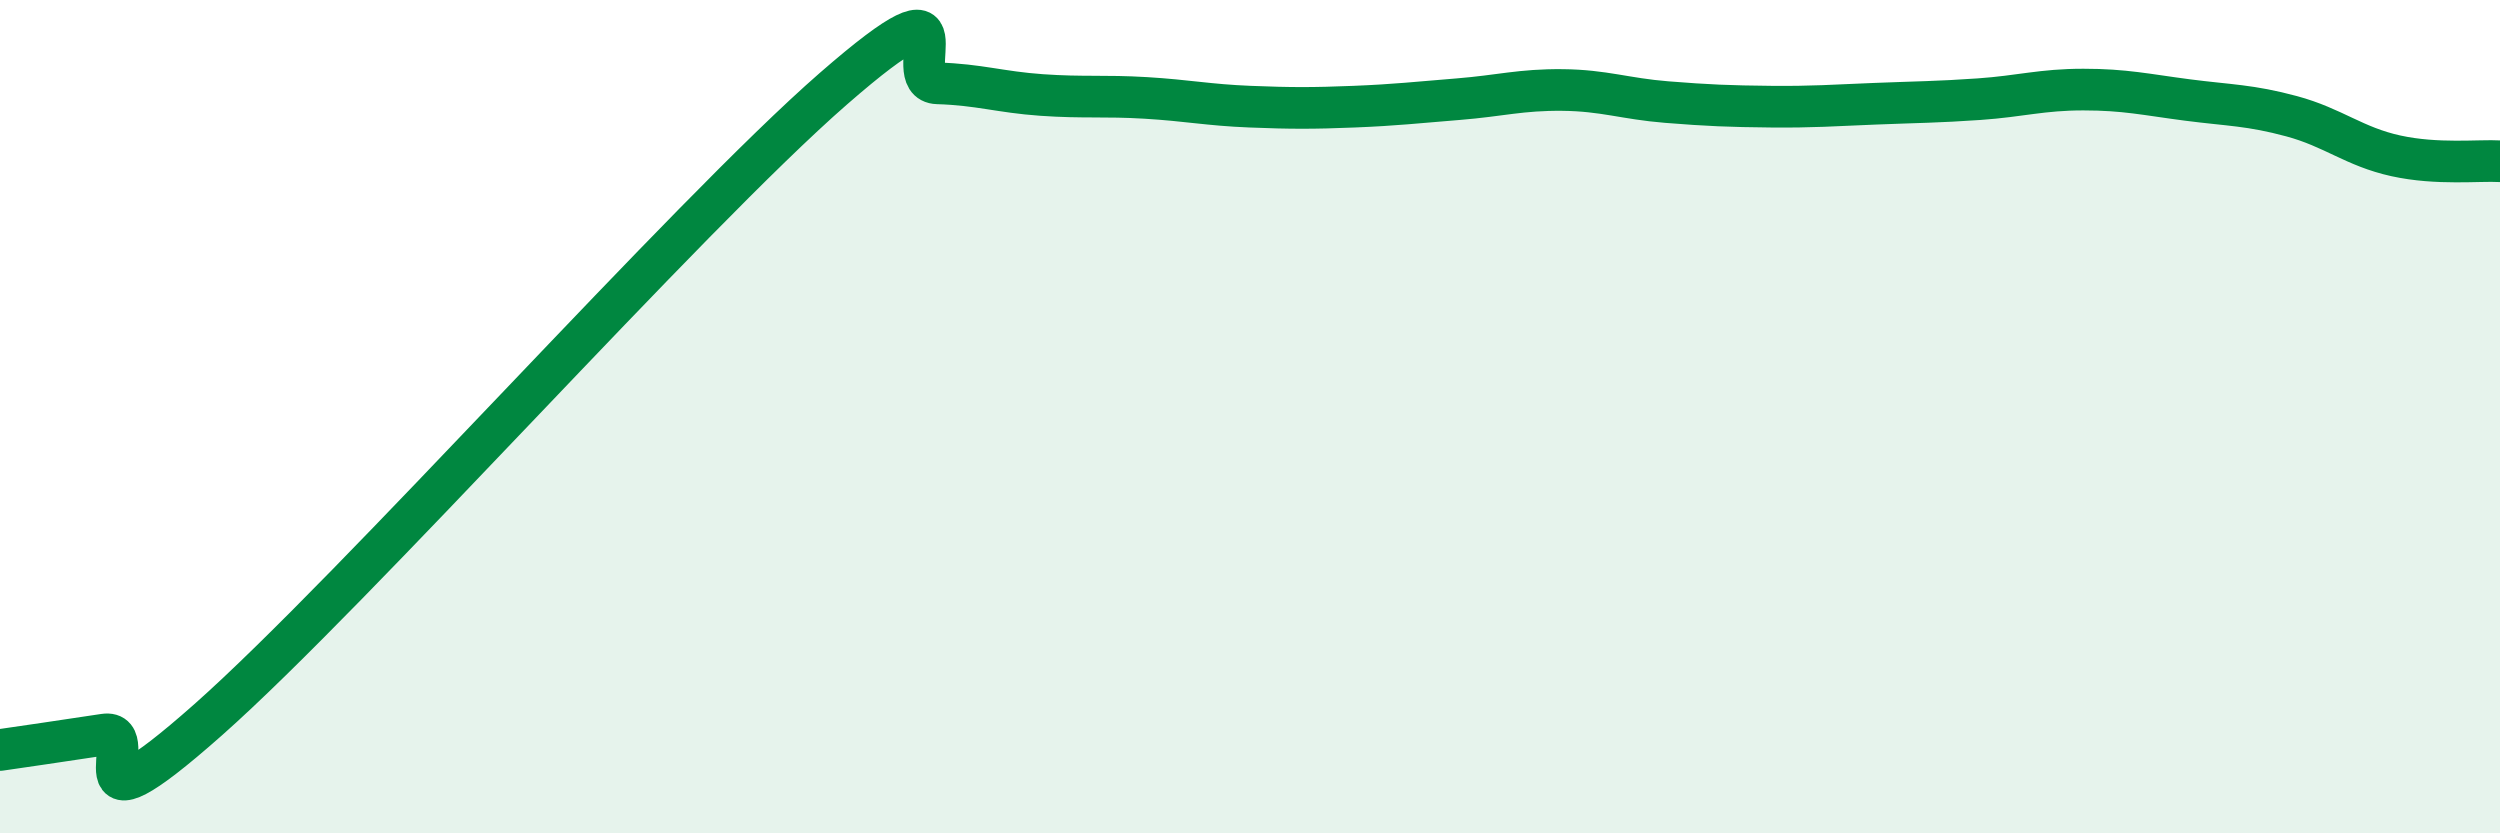
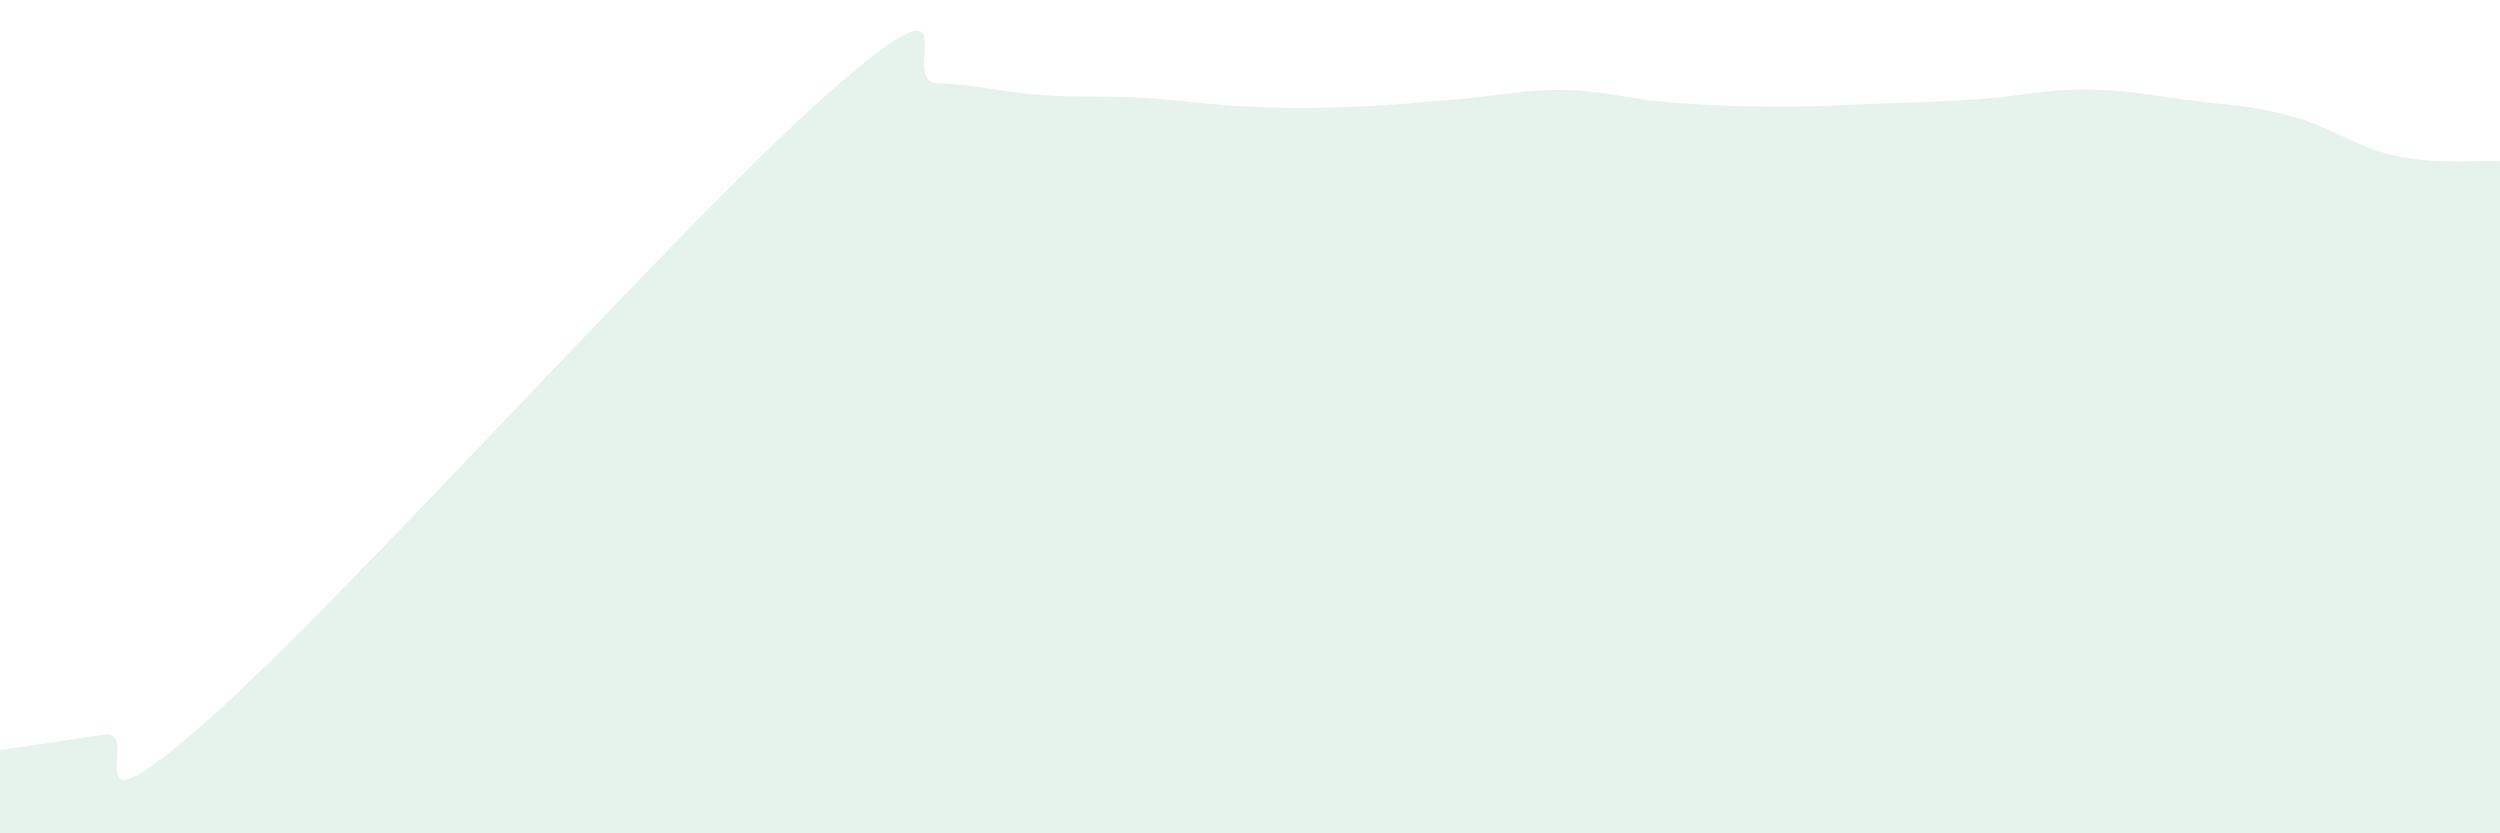
<svg xmlns="http://www.w3.org/2000/svg" width="60" height="20" viewBox="0 0 60 20">
  <path d="M 0,18 C 0.5,17.93 1.5,17.78 2.5,17.63 C 3.5,17.48 1.5,20.37 5,17.27 C 8.5,14.17 16.5,5.18 20,2.13 C 23.5,-0.92 21.5,1.97 22.5,2 C 23.5,2.03 24,2.21 25,2.28 C 26,2.35 26.5,2.29 27.5,2.35 C 28.5,2.41 29,2.52 30,2.56 C 31,2.6 31.5,2.6 32.5,2.56 C 33.5,2.52 34,2.46 35,2.38 C 36,2.3 36.5,2.15 37.5,2.16 C 38.5,2.17 39,2.37 40,2.45 C 41,2.53 41.5,2.55 42.5,2.56 C 43.5,2.57 44,2.53 45,2.49 C 46,2.45 46.5,2.45 47.5,2.38 C 48.5,2.31 49,2.15 50,2.15 C 51,2.15 51.5,2.27 52.5,2.4 C 53.5,2.53 54,2.52 55,2.79 C 56,3.06 56.5,3.52 57.5,3.74 C 58.5,3.96 59.5,3.84 60,3.87L60 20L0 20Z" fill="#008740" opacity="0.1" stroke-linecap="round" stroke-linejoin="round" />
-   <path d="M 0,18 C 0.5,17.93 1.5,17.78 2.5,17.63 C 3.5,17.48 1.5,20.37 5,17.27 C 8.5,14.17 16.5,5.18 20,2.13 C 23.5,-0.92 21.5,1.97 22.5,2 C 23.5,2.03 24,2.21 25,2.28 C 26,2.35 26.5,2.29 27.5,2.35 C 28.5,2.41 29,2.52 30,2.56 C 31,2.6 31.5,2.6 32.5,2.56 C 33.5,2.52 34,2.46 35,2.38 C 36,2.3 36.5,2.15 37.5,2.16 C 38.5,2.17 39,2.37 40,2.45 C 41,2.53 41.5,2.55 42.5,2.56 C 43.5,2.57 44,2.53 45,2.49 C 46,2.45 46.5,2.45 47.5,2.38 C 48.5,2.31 49,2.15 50,2.15 C 51,2.15 51.5,2.27 52.5,2.4 C 53.5,2.53 54,2.52 55,2.79 C 56,3.06 56.5,3.52 57.5,3.74 C 58.5,3.96 59.5,3.84 60,3.87" stroke="#008740" stroke-width="1" fill="none" stroke-linecap="round" stroke-linejoin="round" />
</svg>